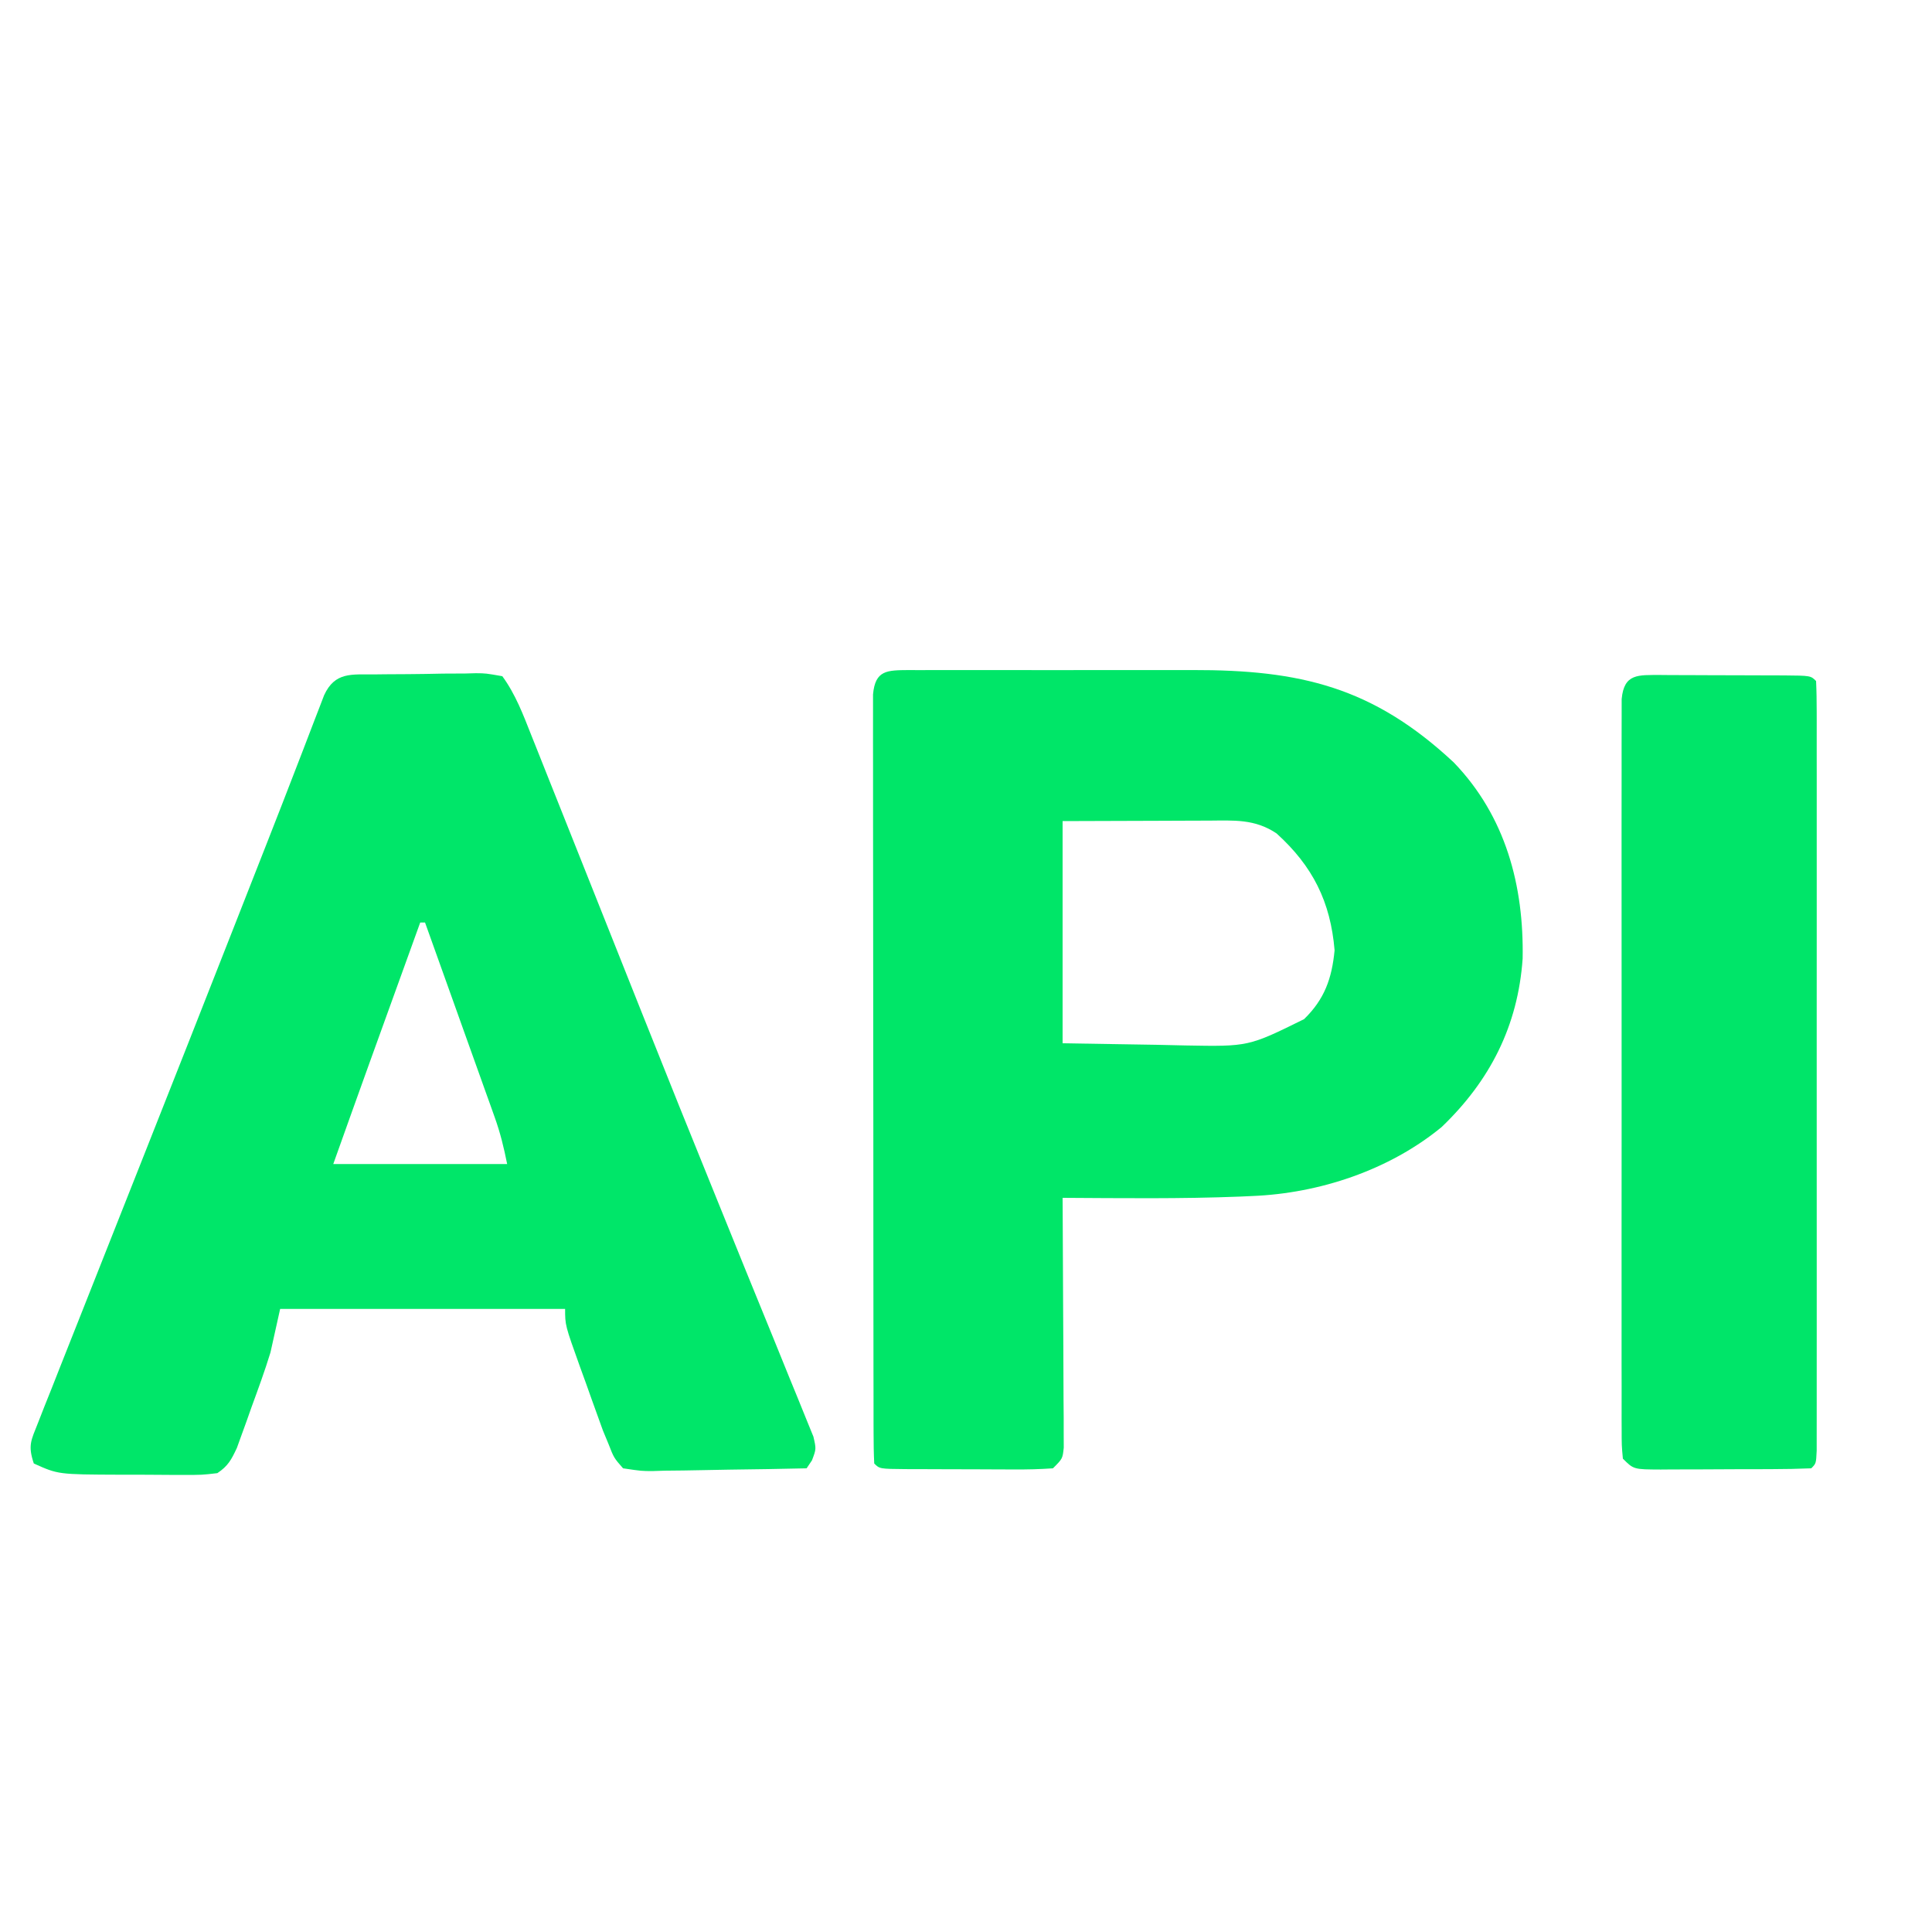
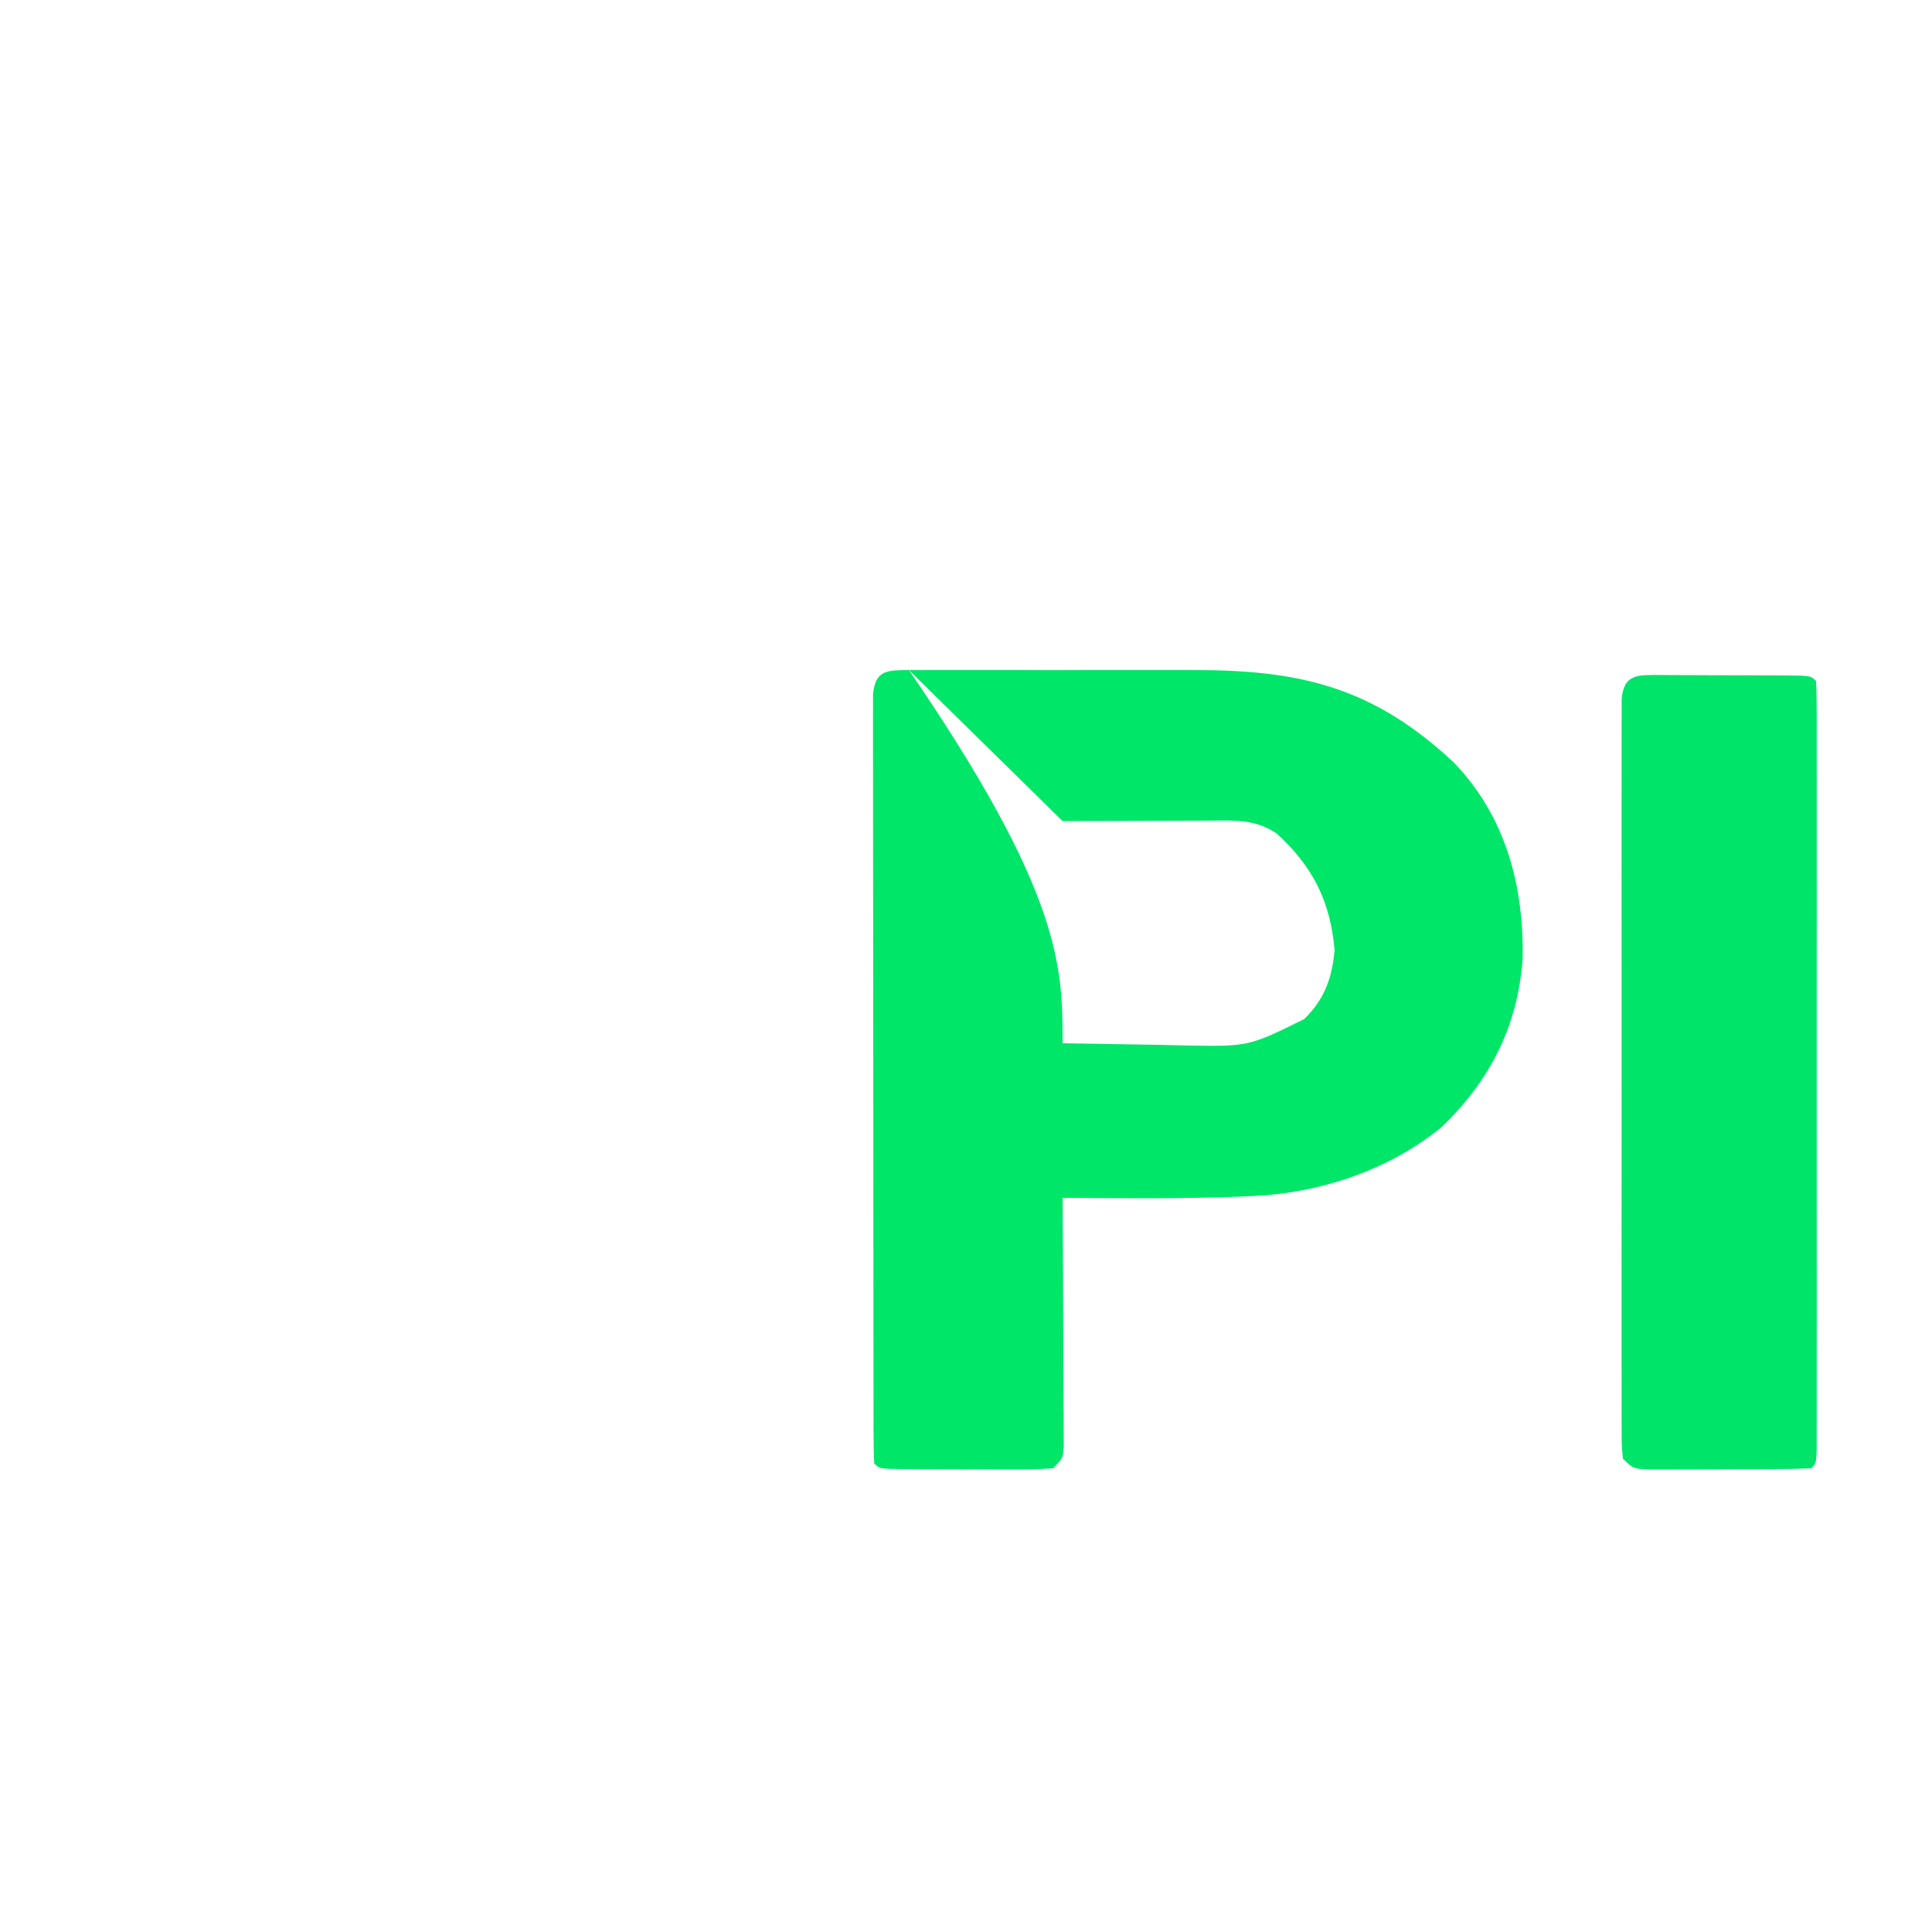
<svg xmlns="http://www.w3.org/2000/svg" width="400" height="400">
-   <path d="M0 0 C0.745 -0.009 1.489 -0.018 2.257 -0.027 C3.833 -0.042 5.409 -0.051 6.985 -0.054 C9.398 -0.066 11.808 -0.116 14.221 -0.166 C15.751 -0.175 17.282 -0.183 18.812 -0.188 C19.534 -0.207 20.256 -0.227 21 -0.247 C23.043 -0.228 23.043 -0.228 26.473 0.371 C29.203 4.1 30.803 8.356 32.49 12.631 C32.778 13.349 33.065 14.068 33.362 14.808 C34.318 17.201 35.268 19.597 36.219 21.992 C36.901 23.701 37.583 25.41 38.266 27.119 C40.104 31.724 41.938 36.332 43.77 40.94 C46.833 48.645 49.902 56.347 52.97 64.05 C53.753 66.015 54.535 67.98 55.318 69.946 C60.498 82.959 65.721 95.953 71.001 108.926 C72.979 113.792 74.95 118.66 76.921 123.529 C78.774 128.104 80.641 132.674 82.516 137.24 C83.667 140.052 84.806 142.869 85.941 145.687 C86.466 146.984 86.997 148.279 87.534 149.572 C88.26 151.322 88.965 153.081 89.669 154.84 C90.268 156.308 90.268 156.308 90.879 157.805 C91.473 160.371 91.473 160.371 90.585 162.717 C90.218 163.263 89.851 163.809 89.473 164.371 C84.116 164.495 78.76 164.585 73.402 164.646 C71.579 164.671 69.757 164.705 67.934 164.748 C65.315 164.809 62.698 164.837 60.078 164.859 C59.262 164.885 58.447 164.911 57.606 164.938 C55.302 164.939 55.302 164.939 51.473 164.371 C49.576 162.206 49.576 162.206 48.473 159.371 C47.895 157.978 47.895 157.978 47.306 156.556 C46.945 155.554 46.583 154.552 46.211 153.52 C45.815 152.421 45.418 151.323 45.01 150.191 C44.606 149.054 44.202 147.917 43.785 146.746 C43.162 145.029 43.162 145.029 42.525 143.277 C39.473 134.756 39.473 134.756 39.473 131.371 C20.003 131.371 0.533 131.371 -19.527 131.371 C-20.187 134.341 -20.847 137.311 -21.527 140.371 C-22.7 144.214 -24.085 147.973 -25.465 151.746 C-25.812 152.73 -26.16 153.713 -26.518 154.727 C-26.86 155.669 -27.202 156.611 -27.555 157.582 C-28.015 158.855 -28.015 158.855 -28.484 160.154 C-29.633 162.595 -30.282 163.861 -32.527 165.371 C-35.71 165.743 -35.71 165.743 -39.609 165.734 C-40.301 165.735 -40.993 165.735 -41.706 165.736 C-43.169 165.734 -44.633 165.724 -46.096 165.707 C-48.321 165.684 -50.546 165.687 -52.771 165.693 C-65.482 165.644 -65.482 165.644 -70.527 163.371 C-71.779 159.615 -71.105 158.614 -69.668 154.984 C-69.222 153.845 -68.776 152.705 -68.317 151.531 C-67.804 150.249 -67.291 148.966 -66.777 147.684 C-66.236 146.311 -65.696 144.938 -65.156 143.564 C-63.625 139.677 -62.083 135.796 -60.538 131.914 C-58.776 127.48 -57.023 123.043 -55.27 118.605 C-52.931 112.69 -50.59 106.776 -48.246 100.863 C-41.767 84.523 -35.327 68.169 -28.902 51.809 C-28.447 50.65 -27.992 49.491 -27.523 48.297 C-26.632 46.029 -25.742 43.761 -24.851 41.492 C-23.994 39.308 -23.135 37.123 -22.276 34.939 C-20.149 29.526 -18.038 24.108 -15.95 18.68 C-15.538 17.614 -15.126 16.547 -14.702 15.449 C-13.922 13.427 -13.146 11.404 -12.375 9.379 C-11.856 8.037 -11.856 8.037 -11.327 6.668 C-11.026 5.883 -10.726 5.099 -10.416 4.29 C-8.17 -0.559 -4.723 0.035 0 0 Z M9.473 51.371 C7.712 56.242 5.953 61.112 4.193 65.983 C3.597 67.633 3.001 69.284 2.404 70.934 C1.537 73.332 0.671 75.731 -0.195 78.129 C-0.583 79.202 -0.583 79.202 -0.979 80.296 C-3.513 87.315 -6.017 94.343 -8.527 101.371 C3.353 101.371 15.233 101.371 27.473 101.371 C26.774 97.875 26.07 94.971 24.89 91.673 C24.57 90.772 24.25 89.871 23.92 88.944 C23.575 87.985 23.23 87.027 22.875 86.039 C22.521 85.047 22.168 84.056 21.803 83.034 C20.675 79.874 19.543 76.716 18.41 73.559 C17.644 71.414 16.877 69.268 16.111 67.123 C14.235 61.871 12.356 56.621 10.473 51.371 C10.143 51.371 9.813 51.371 9.473 51.371 Z " fill="#00E669" transform="translate(77.527,139.629)" />
-   <path d="M0 0 C0.72 0.004 1.441 0.008 2.183 0.012 C2.943 0.009 3.703 0.005 4.485 0.002 C7.009 -0.007 9.533 -0.001 12.057 0.005 C13.817 0.004 15.576 0.002 17.336 -0 C21.036 -0.003 24.735 0.001 28.435 0.01 C33.144 0.022 37.853 0.015 42.562 0.003 C46.205 -0.004 49.847 -0.002 53.489 0.003 C55.222 0.005 56.956 0.003 58.69 -0.002 C81.001 -0.049 96.056 3.49 112.815 19.134 C123.56 30.31 127.343 44.636 127.065 59.752 C126.093 73.654 120.318 85.015 110.287 94.619 C99.427 103.546 84.952 108.345 71.069 108.896 C69.822 108.953 69.822 108.953 68.55 109.011 C56.314 109.499 44.061 109.338 31.819 109.271 C31.823 109.943 31.828 110.615 31.832 111.308 C31.876 118.283 31.906 125.257 31.929 132.232 C31.939 134.838 31.952 137.443 31.97 140.049 C31.994 143.787 32.005 147.525 32.014 151.263 C32.024 152.434 32.035 153.605 32.045 154.811 C32.045 156.433 32.045 156.433 32.046 158.087 C32.05 159.042 32.055 159.997 32.059 160.98 C31.819 163.271 31.819 163.271 29.819 165.271 C27.106 165.459 24.496 165.527 21.784 165.502 C20.593 165.501 20.593 165.501 19.378 165.5 C17.699 165.497 16.021 165.489 14.342 165.477 C11.763 165.459 9.185 165.456 6.606 165.457 C4.978 165.452 3.349 165.446 1.721 165.439 C0.557 165.437 0.557 165.437 -0.631 165.436 C-6.065 165.387 -6.065 165.387 -7.181 164.271 C-7.283 162.187 -7.312 160.1 -7.315 158.014 C-7.317 157.353 -7.32 156.692 -7.322 156.011 C-7.328 153.78 -7.327 151.549 -7.327 149.318 C-7.33 147.725 -7.333 146.132 -7.337 144.539 C-7.346 140.201 -7.348 135.862 -7.349 131.523 C-7.35 127.907 -7.353 124.291 -7.357 120.675 C-7.365 112.147 -7.367 103.619 -7.367 95.092 C-7.366 86.281 -7.377 77.47 -7.392 68.659 C-7.405 61.107 -7.411 53.554 -7.41 46.002 C-7.41 41.486 -7.413 36.97 -7.423 32.454 C-7.433 28.208 -7.433 23.962 -7.426 19.716 C-7.425 18.154 -7.427 16.593 -7.433 15.031 C-7.441 12.905 -7.436 10.78 -7.429 8.655 C-7.429 7.463 -7.43 6.272 -7.43 5.044 C-6.976 -0.017 -4.514 0.039 0 0 Z M31.819 31.271 C31.819 46.451 31.819 61.631 31.819 77.271 C38.212 77.374 44.606 77.477 51.194 77.584 C53.191 77.629 55.188 77.675 57.246 77.721 C70.299 77.96 70.299 77.96 81.819 72.271 C86.055 68.14 87.57 63.859 88.131 58.021 C87.292 47.95 83.598 40.605 76.131 33.834 C71.611 30.779 67.244 31.141 61.994 31.173 C61.231 31.174 60.467 31.175 59.68 31.176 C56.831 31.182 53.981 31.196 51.131 31.209 C41.571 31.239 41.571 31.239 31.819 31.271 Z " fill="#00E668" transform="translate(188.181,138.729)" />
+   <path d="M0 0 C0.72 0.004 1.441 0.008 2.183 0.012 C2.943 0.009 3.703 0.005 4.485 0.002 C7.009 -0.007 9.533 -0.001 12.057 0.005 C13.817 0.004 15.576 0.002 17.336 -0 C21.036 -0.003 24.735 0.001 28.435 0.01 C33.144 0.022 37.853 0.015 42.562 0.003 C46.205 -0.004 49.847 -0.002 53.489 0.003 C55.222 0.005 56.956 0.003 58.69 -0.002 C81.001 -0.049 96.056 3.49 112.815 19.134 C123.56 30.31 127.343 44.636 127.065 59.752 C126.093 73.654 120.318 85.015 110.287 94.619 C99.427 103.546 84.952 108.345 71.069 108.896 C69.822 108.953 69.822 108.953 68.55 109.011 C56.314 109.499 44.061 109.338 31.819 109.271 C31.823 109.943 31.828 110.615 31.832 111.308 C31.876 118.283 31.906 125.257 31.929 132.232 C31.939 134.838 31.952 137.443 31.97 140.049 C31.994 143.787 32.005 147.525 32.014 151.263 C32.024 152.434 32.035 153.605 32.045 154.811 C32.045 156.433 32.045 156.433 32.046 158.087 C32.05 159.042 32.055 159.997 32.059 160.98 C31.819 163.271 31.819 163.271 29.819 165.271 C27.106 165.459 24.496 165.527 21.784 165.502 C20.593 165.501 20.593 165.501 19.378 165.5 C17.699 165.497 16.021 165.489 14.342 165.477 C11.763 165.459 9.185 165.456 6.606 165.457 C4.978 165.452 3.349 165.446 1.721 165.439 C0.557 165.437 0.557 165.437 -0.631 165.436 C-6.065 165.387 -6.065 165.387 -7.181 164.271 C-7.283 162.187 -7.312 160.1 -7.315 158.014 C-7.317 157.353 -7.32 156.692 -7.322 156.011 C-7.328 153.78 -7.327 151.549 -7.327 149.318 C-7.33 147.725 -7.333 146.132 -7.337 144.539 C-7.346 140.201 -7.348 135.862 -7.349 131.523 C-7.35 127.907 -7.353 124.291 -7.357 120.675 C-7.365 112.147 -7.367 103.619 -7.367 95.092 C-7.366 86.281 -7.377 77.47 -7.392 68.659 C-7.405 61.107 -7.411 53.554 -7.41 46.002 C-7.41 41.486 -7.413 36.97 -7.423 32.454 C-7.433 28.208 -7.433 23.962 -7.426 19.716 C-7.425 18.154 -7.427 16.593 -7.433 15.031 C-7.441 12.905 -7.436 10.78 -7.429 8.655 C-7.429 7.463 -7.43 6.272 -7.43 5.044 C-6.976 -0.017 -4.514 0.039 0 0 Z C31.819 46.451 31.819 61.631 31.819 77.271 C38.212 77.374 44.606 77.477 51.194 77.584 C53.191 77.629 55.188 77.675 57.246 77.721 C70.299 77.96 70.299 77.96 81.819 72.271 C86.055 68.14 87.57 63.859 88.131 58.021 C87.292 47.95 83.598 40.605 76.131 33.834 C71.611 30.779 67.244 31.141 61.994 31.173 C61.231 31.174 60.467 31.175 59.68 31.176 C56.831 31.182 53.981 31.196 51.131 31.209 C41.571 31.239 41.571 31.239 31.819 31.271 Z " fill="#00E668" transform="translate(188.181,138.729)" />
  <path d="M0 0 C0.796 0.007 1.592 0.014 2.412 0.022 C3.228 0.022 4.044 0.023 4.885 0.023 C6.61 0.026 8.336 0.034 10.062 0.046 C12.713 0.065 15.364 0.067 18.015 0.067 C19.689 0.072 21.363 0.077 23.037 0.084 C24.234 0.086 24.234 0.086 25.455 0.088 C31.042 0.136 31.042 0.136 32.158 1.252 C32.257 3.338 32.284 5.428 32.285 7.516 C32.286 8.178 32.288 8.839 32.29 9.521 C32.294 11.754 32.29 13.988 32.287 16.221 C32.289 17.816 32.29 19.41 32.293 21.005 C32.297 25.348 32.295 29.69 32.292 34.033 C32.29 38.568 32.292 43.102 32.294 47.637 C32.295 55.254 32.293 62.87 32.288 70.487 C32.283 79.305 32.285 88.124 32.29 96.943 C32.295 104.5 32.295 112.058 32.293 119.615 C32.291 124.135 32.291 128.655 32.294 133.175 C32.297 137.424 32.295 141.672 32.289 145.92 C32.288 147.484 32.288 149.048 32.29 150.612 C32.293 152.737 32.29 154.863 32.285 156.989 C32.284 158.181 32.284 159.373 32.284 160.602 C32.158 163.252 32.158 163.252 31.158 164.252 C28.442 164.366 25.753 164.416 23.037 164.42 C22.222 164.424 21.407 164.427 20.567 164.43 C18.839 164.435 17.112 164.438 15.384 164.438 C12.735 164.44 10.086 164.458 7.437 164.477 C5.762 164.48 4.087 164.482 2.412 164.483 C1.616 164.49 0.82 164.497 0 164.504 C-5.613 164.481 -5.613 164.481 -7.842 162.252 C-8.094 159.513 -8.094 159.513 -8.096 155.951 C-8.099 155.297 -8.102 154.644 -8.106 153.97 C-8.114 151.77 -8.107 149.57 -8.101 147.369 C-8.104 145.796 -8.107 144.223 -8.112 142.649 C-8.121 138.368 -8.117 134.088 -8.111 129.807 C-8.106 125.334 -8.11 120.861 -8.114 116.388 C-8.117 108.876 -8.112 101.364 -8.103 93.852 C-8.092 85.157 -8.096 76.463 -8.107 67.769 C-8.116 60.314 -8.117 52.859 -8.112 45.404 C-8.109 40.948 -8.108 36.491 -8.115 32.034 C-8.121 27.845 -8.117 23.655 -8.105 19.466 C-8.102 17.925 -8.103 16.385 -8.108 14.844 C-8.113 12.747 -8.106 10.65 -8.096 8.554 C-8.095 7.378 -8.095 6.203 -8.094 4.992 C-7.602 -0.357 -4.677 0.02 0 0 Z " fill="#00E569" transform="translate(343.842,139.748)" />
</svg>